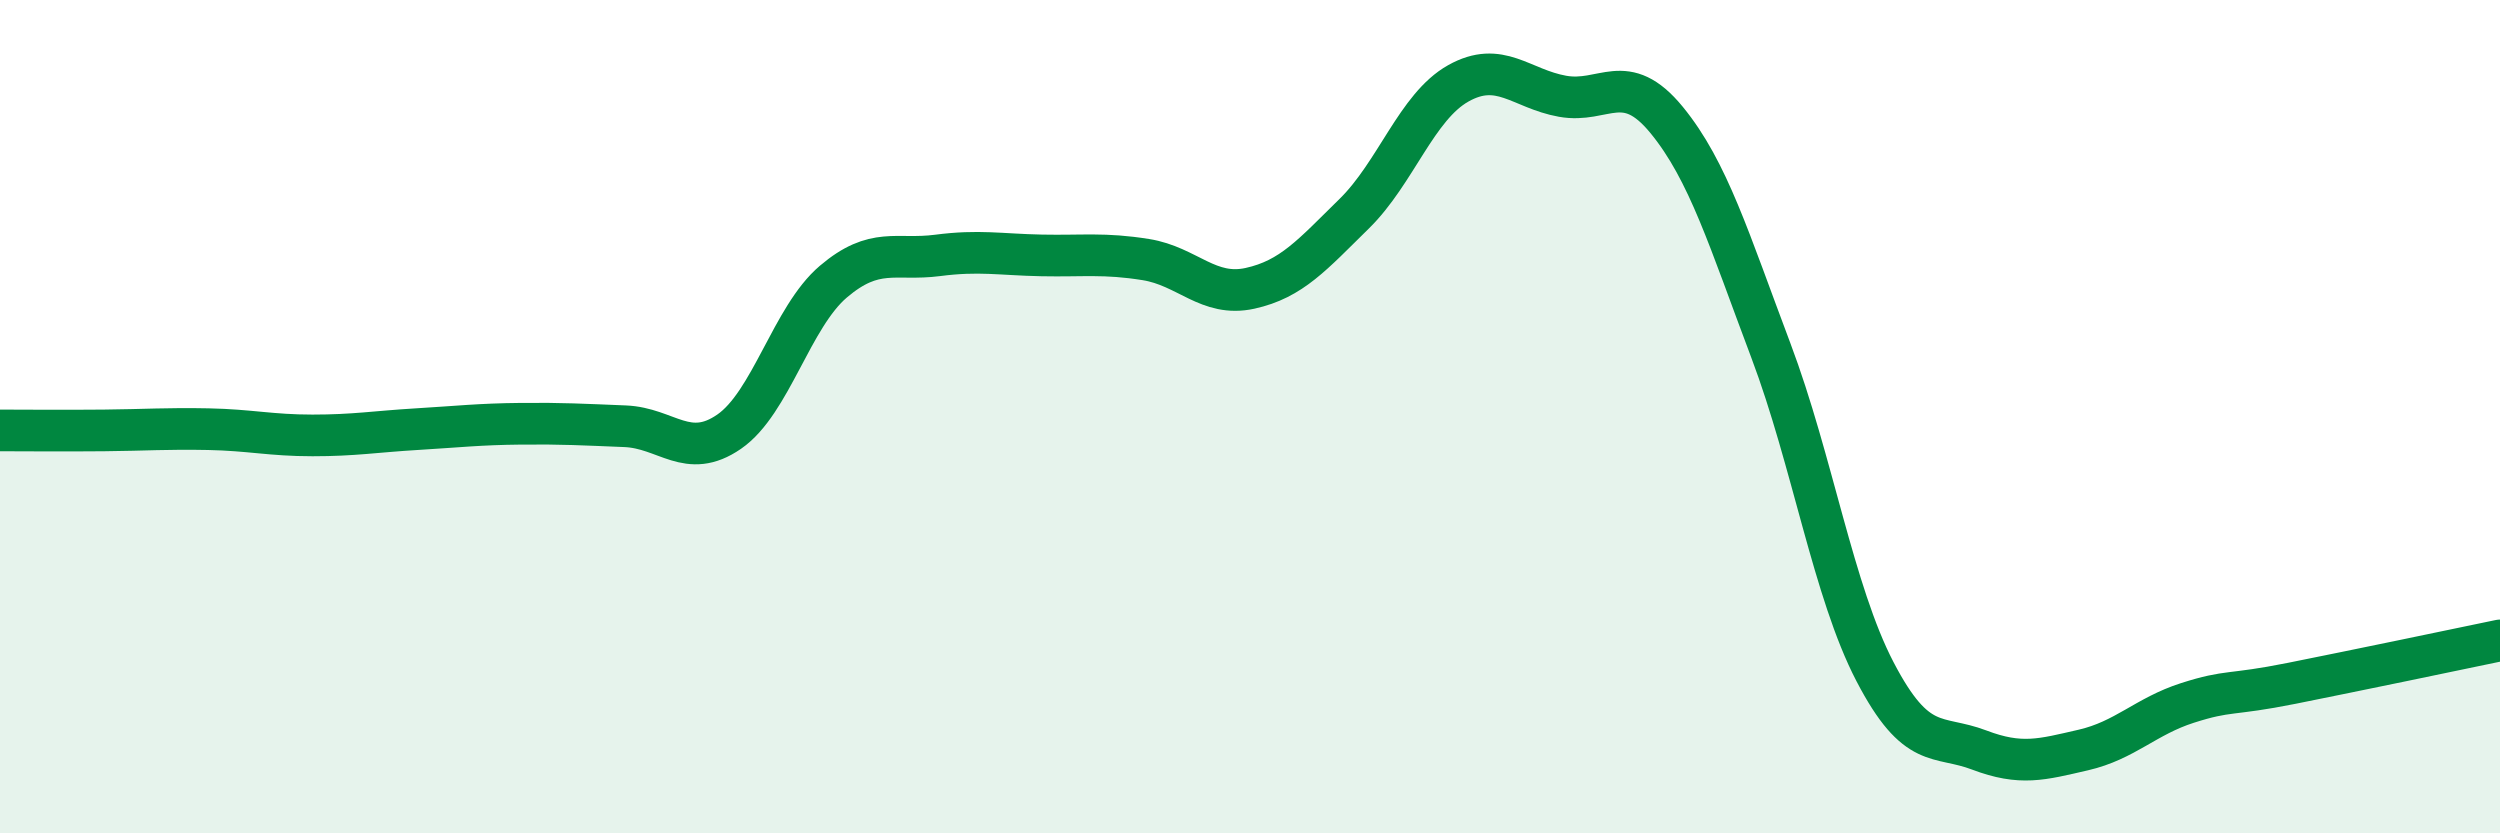
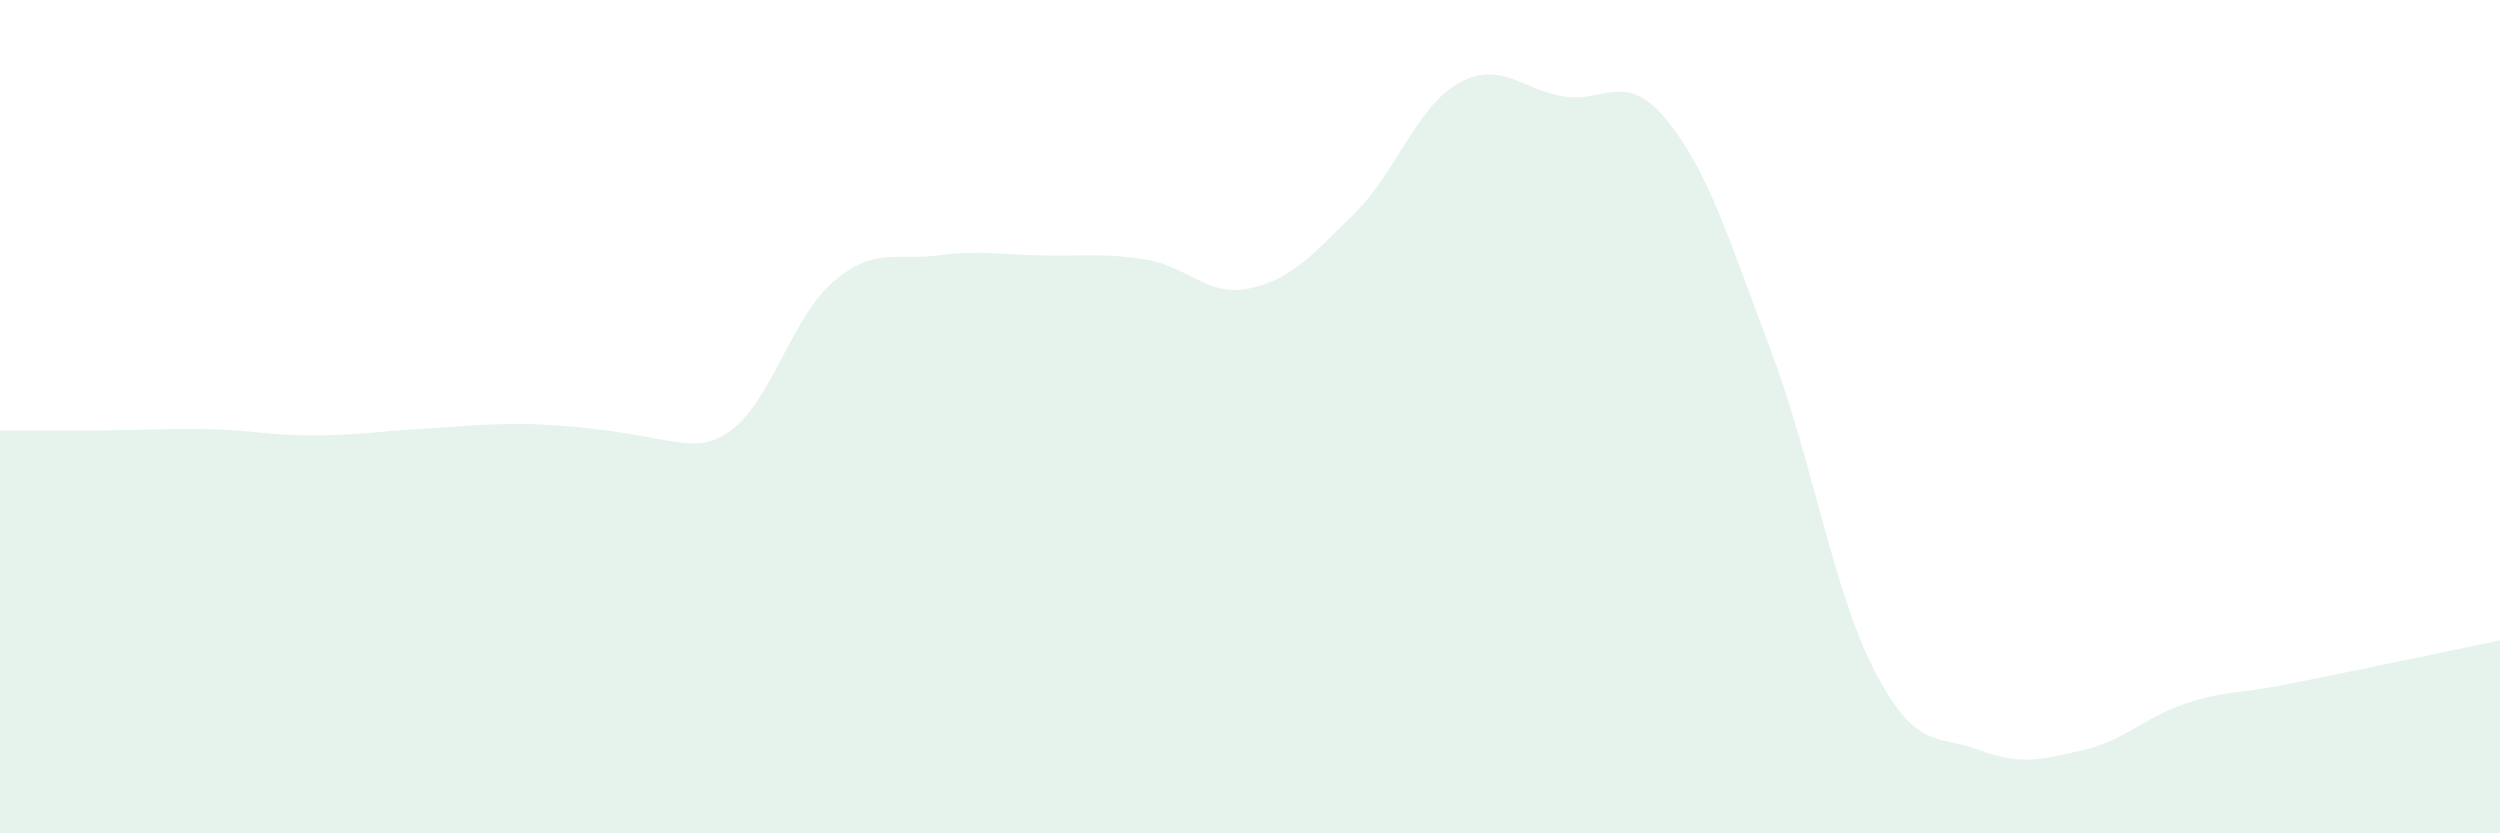
<svg xmlns="http://www.w3.org/2000/svg" width="60" height="20" viewBox="0 0 60 20">
-   <path d="M 0,10.33 C 0.5,10.33 1.5,10.34 2.5,10.33 C 3.5,10.32 4,10.28 5,10.3 C 6,10.32 6.5,10.45 7.5,10.45 C 8.5,10.45 9,10.36 10,10.3 C 11,10.24 11.5,10.18 12.5,10.17 C 13.5,10.16 14,10.19 15,10.23 C 16,10.27 16.5,11.05 17.5,10.36 C 18.5,9.67 19,7.61 20,6.76 C 21,5.91 21.5,6.26 22.5,6.13 C 23.5,6 24,6.11 25,6.13 C 26,6.15 26.5,6.07 27.5,6.23 C 28.5,6.39 29,7.14 30,6.92 C 31,6.7 31.5,6.11 32.5,5.13 C 33.5,4.15 34,2.56 35,2 C 36,1.44 36.5,2.13 37.5,2.31 C 38.5,2.49 39,1.66 40,2.88 C 41,4.1 41.5,5.76 42.5,8.41 C 43.5,11.06 44,14.2 45,16.12 C 46,18.04 46.5,17.62 47.5,18 C 48.5,18.38 49,18.23 50,18 C 51,17.77 51.5,17.19 52.5,16.87 C 53.5,16.55 53.5,16.7 55,16.4 C 56.5,16.1 59,15.58 60,15.37L60 20L0 20Z" fill="#008740" opacity="0.1" stroke-linecap="round" stroke-linejoin="round" />
-   <path d="M 0,10.33 C 0.5,10.33 1.5,10.34 2.5,10.33 C 3.5,10.32 4,10.28 5,10.3 C 6,10.32 6.5,10.45 7.5,10.45 C 8.5,10.45 9,10.36 10,10.3 C 11,10.24 11.5,10.18 12.5,10.17 C 13.5,10.16 14,10.19 15,10.23 C 16,10.27 16.5,11.05 17.5,10.36 C 18.5,9.67 19,7.61 20,6.76 C 21,5.91 21.5,6.26 22.5,6.13 C 23.5,6 24,6.11 25,6.13 C 26,6.15 26.5,6.07 27.5,6.23 C 28.5,6.39 29,7.14 30,6.92 C 31,6.7 31.5,6.11 32.5,5.13 C 33.5,4.15 34,2.56 35,2 C 36,1.44 36.5,2.13 37.5,2.31 C 38.5,2.49 39,1.66 40,2.88 C 41,4.1 41.5,5.76 42.5,8.41 C 43.5,11.06 44,14.2 45,16.12 C 46,18.04 46.5,17.62 47.5,18 C 48.5,18.38 49,18.23 50,18 C 51,17.77 51.5,17.19 52.5,16.87 C 53.5,16.55 53.5,16.7 55,16.4 C 56.5,16.1 59,15.58 60,15.37" stroke="#008740" stroke-width="1" fill="none" stroke-linecap="round" stroke-linejoin="round" />
+   <path d="M 0,10.33 C 0.5,10.33 1.5,10.34 2.5,10.33 C 3.5,10.32 4,10.28 5,10.3 C 6,10.32 6.5,10.45 7.5,10.45 C 8.5,10.45 9,10.36 10,10.3 C 11,10.24 11.5,10.18 12.5,10.17 C 16,10.27 16.5,11.05 17.5,10.36 C 18.5,9.67 19,7.61 20,6.76 C 21,5.91 21.5,6.26 22.5,6.13 C 23.5,6 24,6.11 25,6.13 C 26,6.15 26.5,6.07 27.5,6.23 C 28.5,6.39 29,7.14 30,6.92 C 31,6.7 31.5,6.11 32.5,5.13 C 33.5,4.15 34,2.56 35,2 C 36,1.44 36.5,2.13 37.5,2.31 C 38.5,2.49 39,1.66 40,2.88 C 41,4.1 41.5,5.76 42.5,8.41 C 43.5,11.06 44,14.2 45,16.12 C 46,18.04 46.5,17.62 47.5,18 C 48.5,18.38 49,18.23 50,18 C 51,17.77 51.5,17.19 52.5,16.87 C 53.5,16.55 53.5,16.7 55,16.4 C 56.5,16.1 59,15.58 60,15.37L60 20L0 20Z" fill="#008740" opacity="0.1" stroke-linecap="round" stroke-linejoin="round" />
</svg>